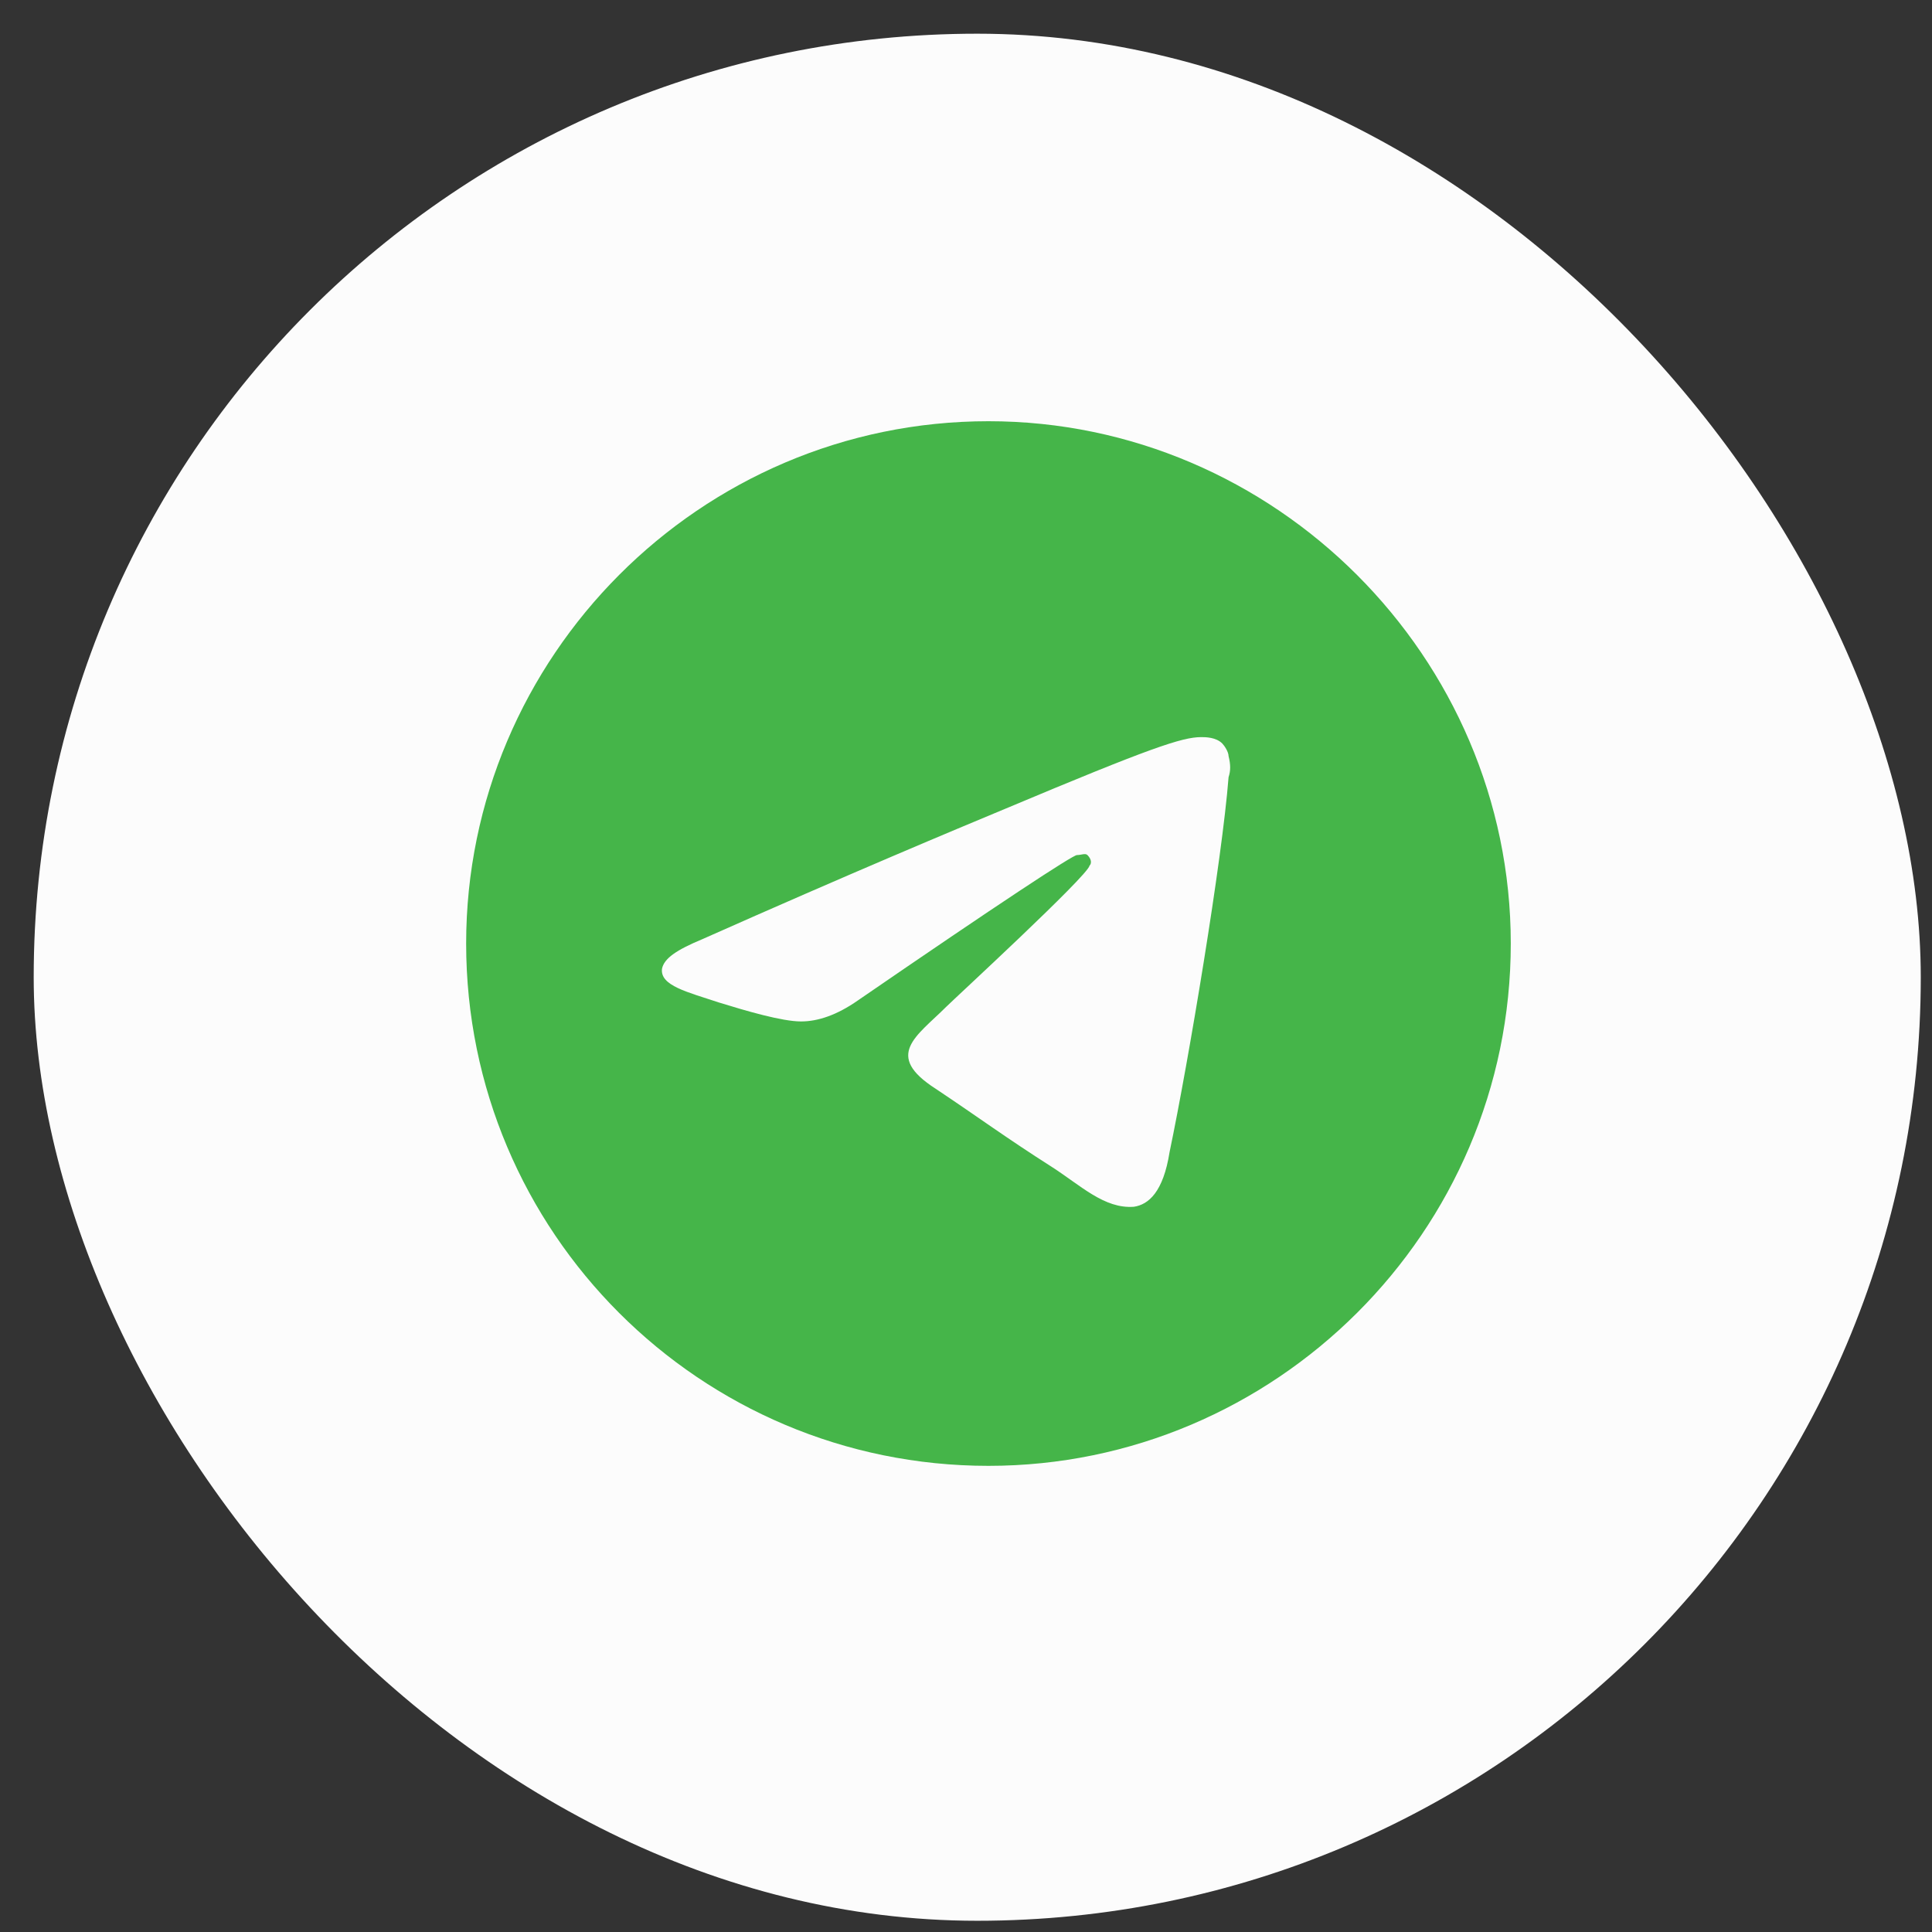
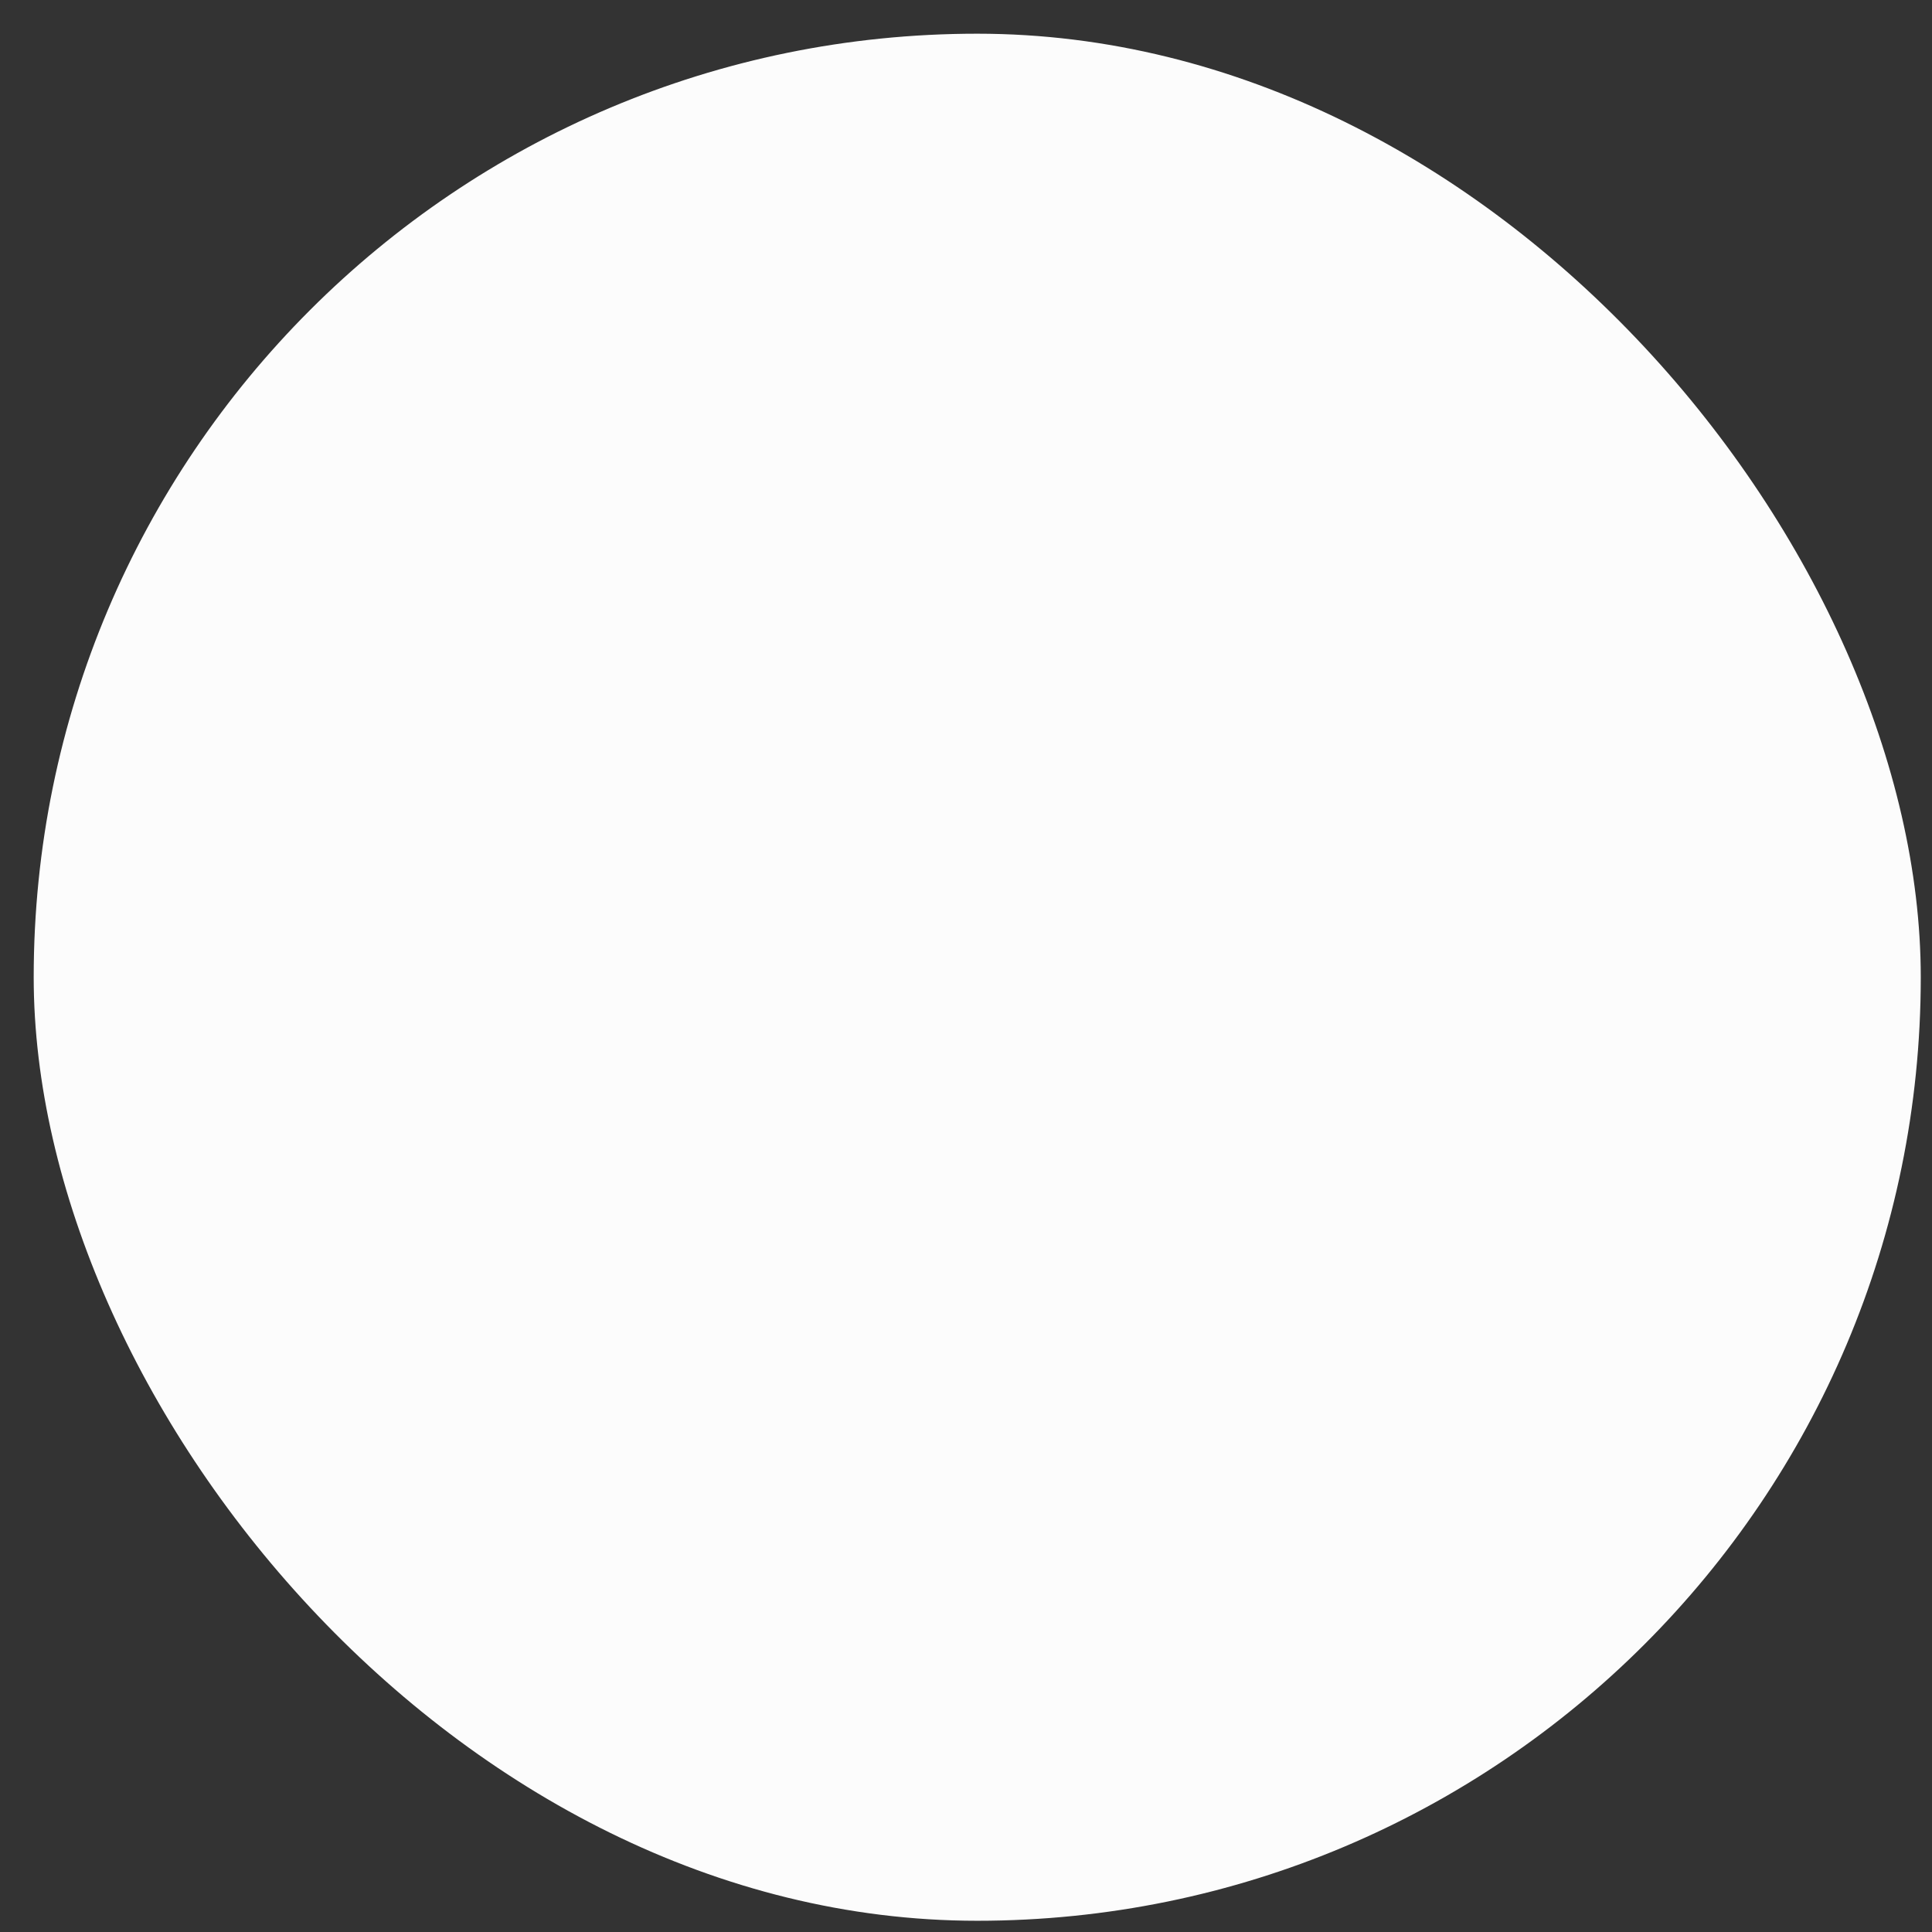
<svg xmlns="http://www.w3.org/2000/svg" width="43" height="43" viewBox="0 0 43 43" fill="none">
  <rect x="0" y="0" width="43" height="43" fill="#333333" stroke="none" />
  <rect x="0.75" y="0.75" width="42" height="42" rx="21" fill="#FCFCFC" />
-   <path d="M22 9.375C15.578 9.375 10.375 14.625 10.375 21C10.375 27.422 15.578 32.625 22 32.625C28.375 32.625 33.625 27.422 33.625 21C33.625 14.625 28.375 9.375 22 9.375ZM27.344 17.297C27.203 19.125 26.453 23.625 26.031 25.641C25.891 26.531 25.562 26.812 25.234 26.859C24.578 26.906 24.062 26.391 23.406 25.969C22.375 25.312 21.812 24.891 20.828 24.234C19.656 23.484 20.406 23.062 21.062 22.406C21.25 22.219 24.203 19.5 24.25 19.266C24.297 19.219 24.297 19.125 24.203 19.031C24.156 18.984 24.062 19.031 23.969 19.031C23.875 19.031 22.234 20.109 19.094 22.266C18.625 22.594 18.203 22.734 17.828 22.734C17.406 22.734 16.609 22.5 16 22.312C15.297 22.078 14.688 21.938 14.734 21.562C14.781 21.328 15.062 21.141 15.625 20.906C19 19.406 21.25 18.469 22.375 18C25.609 16.641 26.312 16.406 26.734 16.406C26.828 16.406 27.062 16.406 27.203 16.547C27.25 16.594 27.344 16.734 27.344 16.828C27.391 17.016 27.391 17.156 27.344 17.297Z" fill="#45B549" />
</svg>